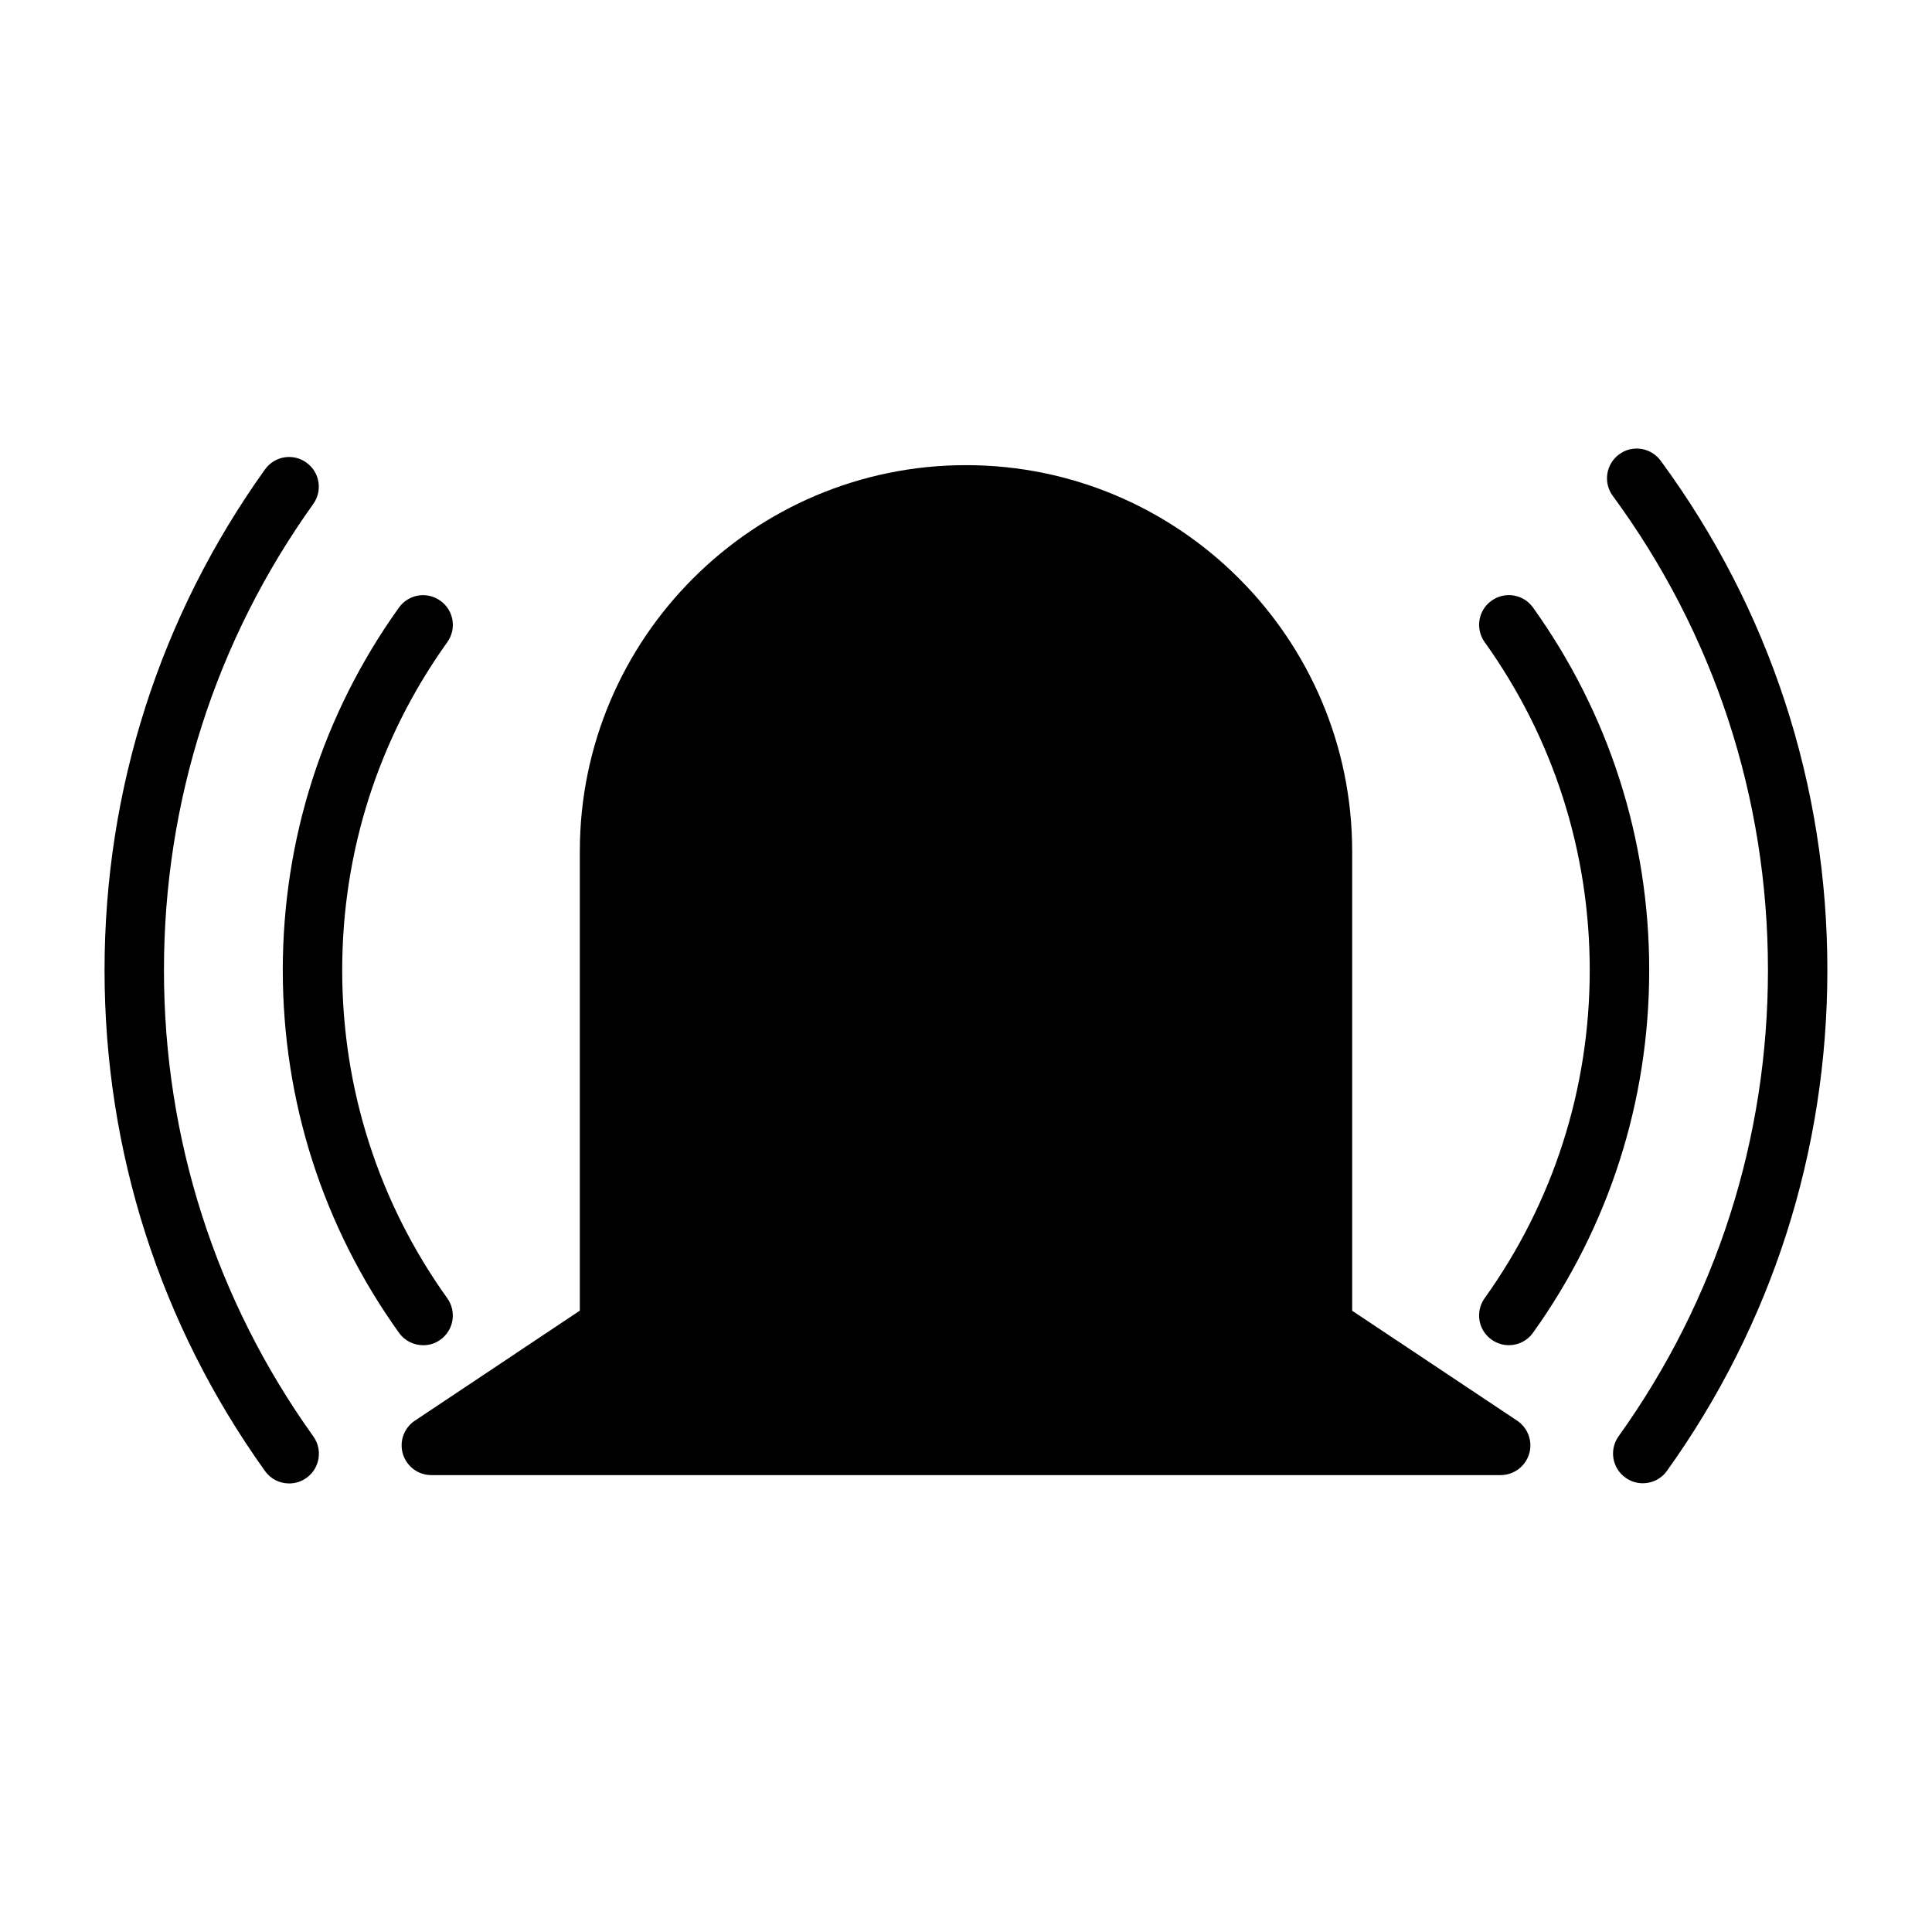
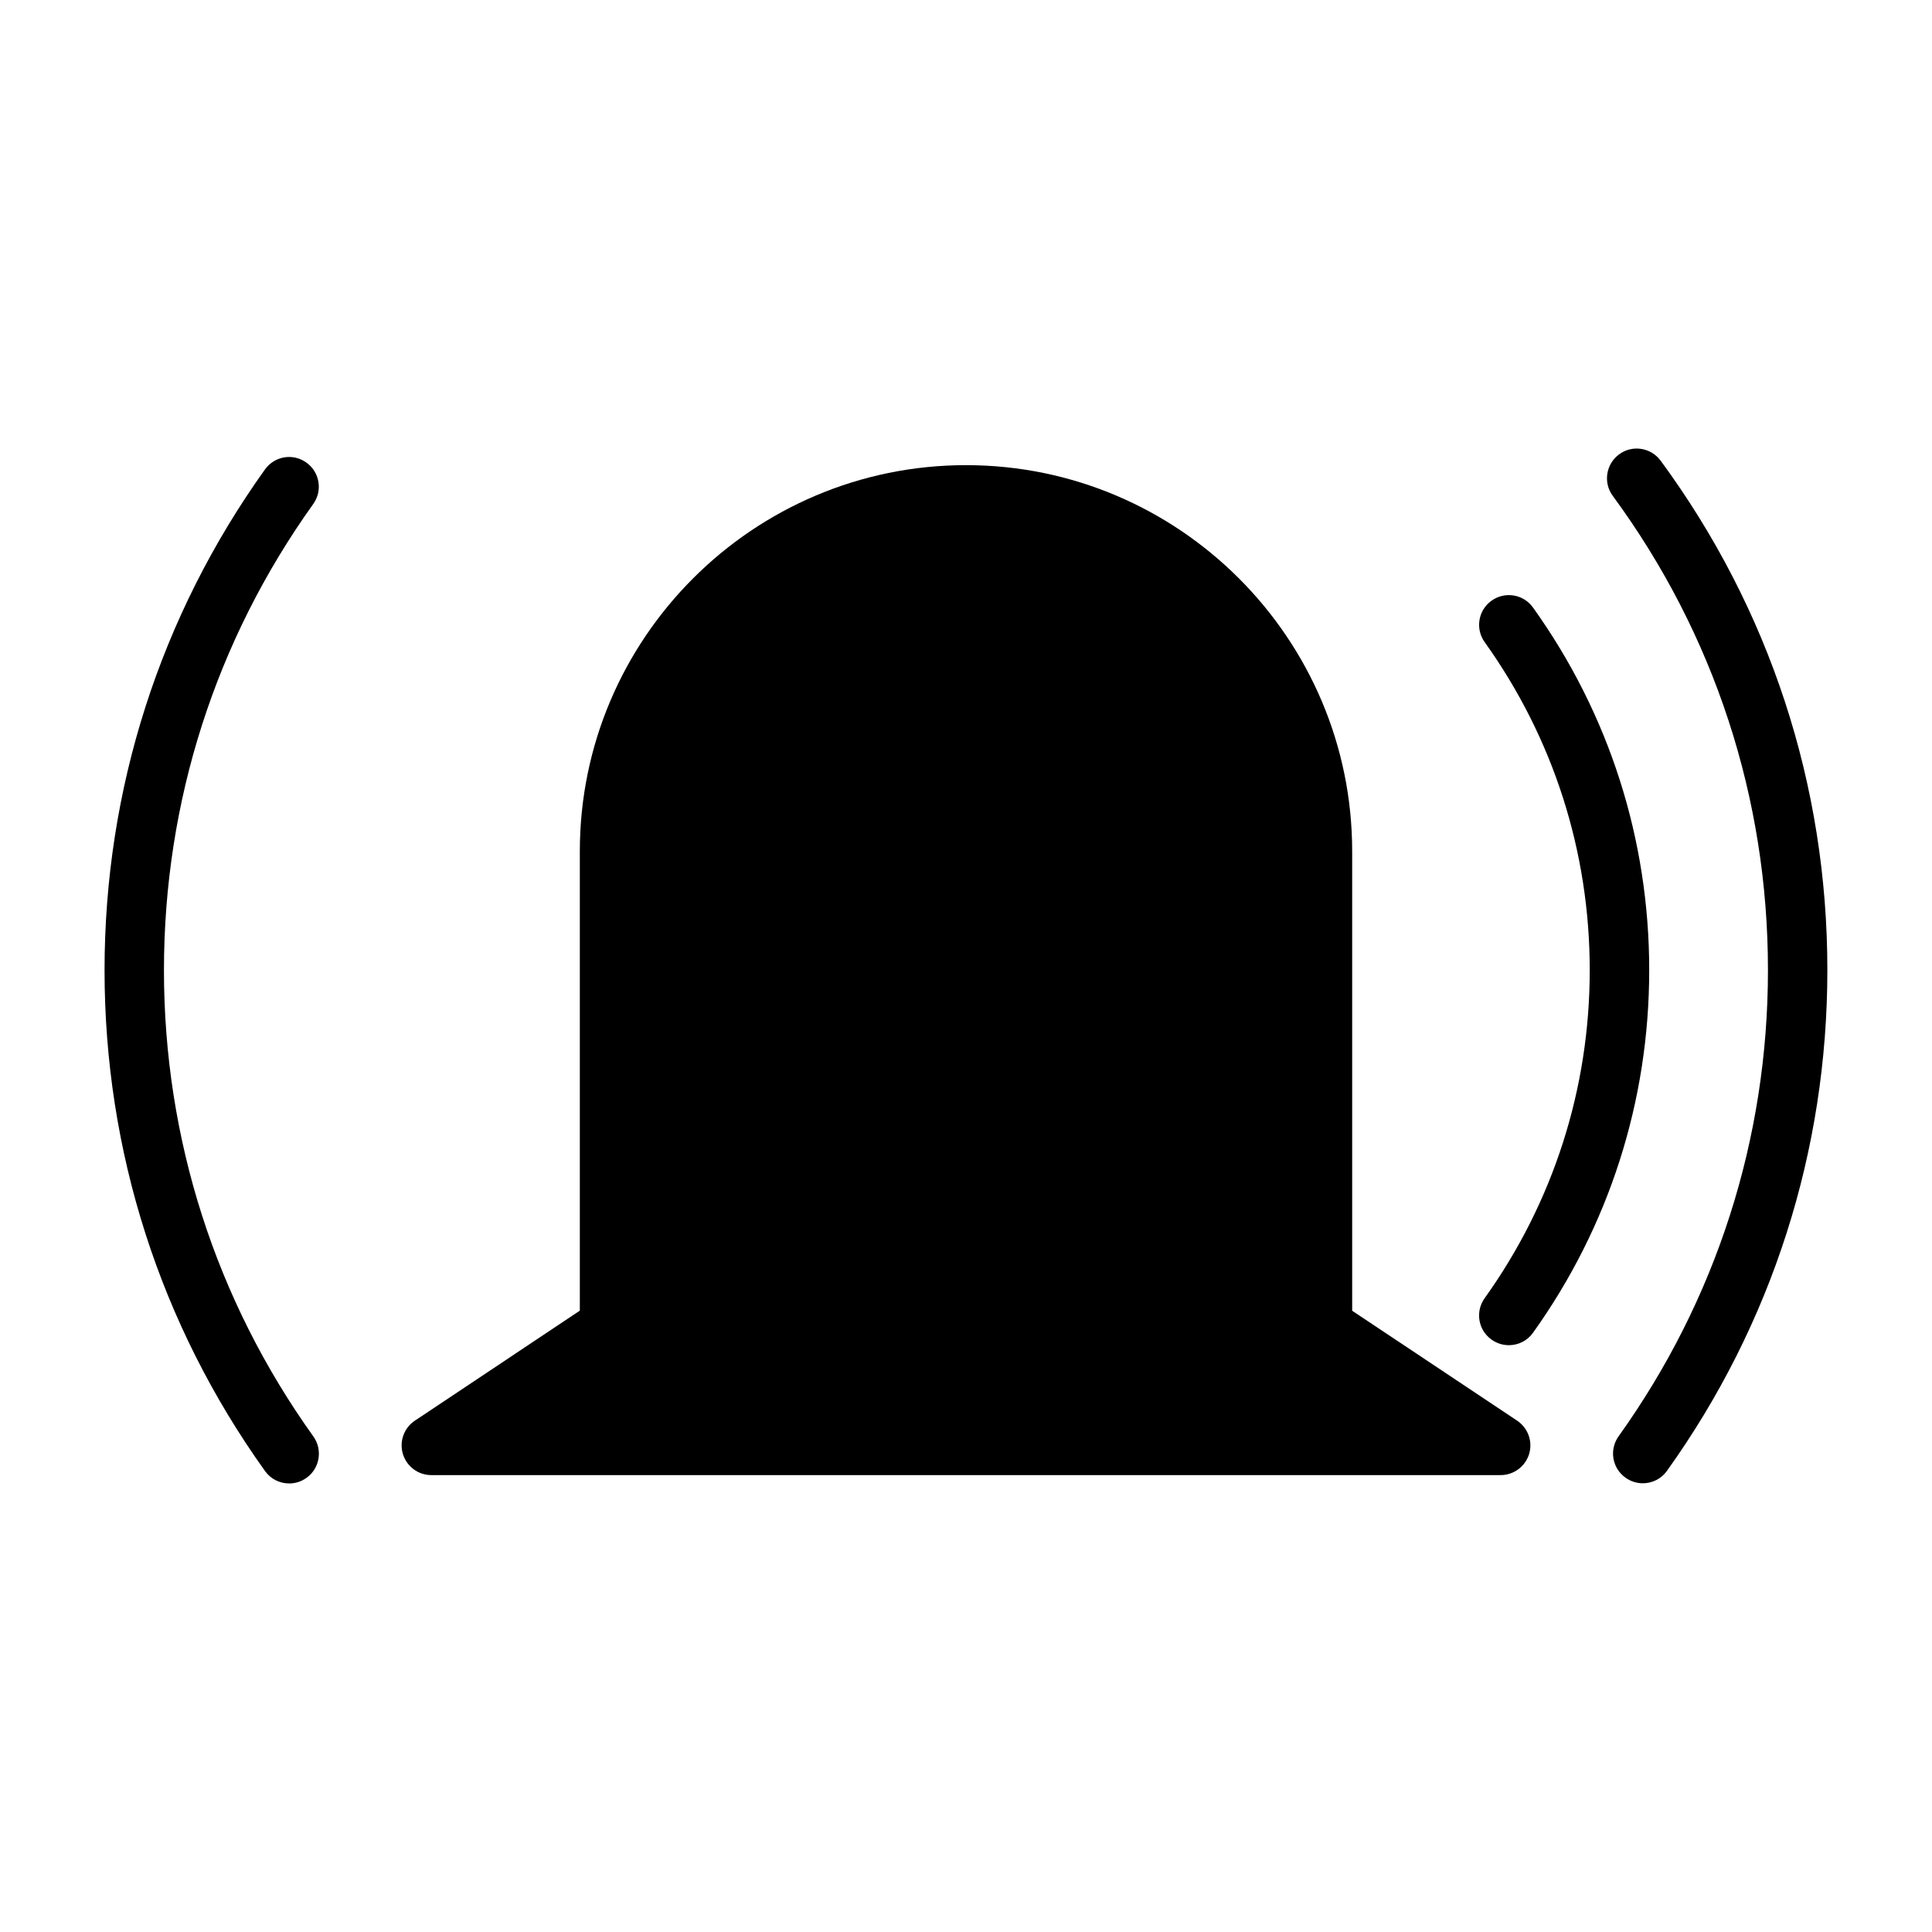
<svg xmlns="http://www.w3.org/2000/svg" fill="#000000" width="800px" height="800px" version="1.1" viewBox="144 144 512 512">
  <g>
    <path d="m502.34 491.36v-121.75c0-56.426-45.91-102.34-102.34-102.34s-102.34 45.91-102.34 102.34v121.73l-43.723 29.156c-2.883 1.922-4.172 5.512-3.164 8.832 1.008 3.32 4.062 5.59 7.523 5.59h283.39c3.465 0 6.535-2.281 7.543-5.59 1.008-3.305-0.285-6.894-3.164-8.832z" />
    <path d="m550.26 305c-2.535-3.543-7.445-4.344-10.988-1.812-3.543 2.519-4.344 7.445-1.828 10.973 18.215 25.457 27.852 55.527 27.852 86.938s-9.637 61.48-27.852 86.938c-2.535 3.543-1.715 8.453 1.828 10.973 1.387 0.992 2.992 1.48 4.582 1.48 2.457 0 4.879-1.133 6.406-3.289 20.137-28.148 30.797-61.387 30.797-96.102 0-34.711-10.645-67.949-30.797-96.098z" />
-     <path d="m260.71 499.03c3.543-2.519 4.344-7.445 1.828-10.973-18.219-25.457-27.852-55.543-27.852-86.953 0-31.41 9.621-61.465 27.852-86.922 2.535-3.543 1.715-8.453-1.828-10.973-3.559-2.555-8.453-1.734-10.988 1.809-20.137 28.133-30.781 61.371-30.781 96.086 0 34.715 10.645 67.953 30.797 96.102 1.543 2.156 3.953 3.289 6.406 3.289 1.574 0.016 3.18-0.457 4.566-1.465z" />
    <path d="m187.45 401.1c0-44.648 13.68-87.363 39.566-123.54 2.535-3.543 1.715-8.453-1.828-10.973-3.543-2.555-8.438-1.719-10.973 1.824-27.805 38.871-42.508 84.75-42.508 132.71 0 47.957 14.703 93.852 42.523 132.72 1.543 2.156 3.953 3.289 6.406 3.289 1.59 0 3.18-0.473 4.582-1.48 3.543-2.519 4.344-7.445 1.828-10.973-25.914-36.195-39.598-78.926-39.598-123.57z" />
    <path d="m584.09 266.09c-2.582-3.512-7.527-4.266-11.004-1.684-3.512 2.582-4.266 7.512-1.684 11.004 26.906 36.621 41.125 80.09 41.125 125.68 0 44.648-13.68 87.363-39.582 123.54-2.535 3.543-1.715 8.453 1.828 10.973 1.387 0.992 2.992 1.48 4.582 1.48 2.457 0 4.879-1.133 6.406-3.289 27.82-38.871 42.508-84.75 42.508-132.71 0.016-48.977-15.273-95.672-44.18-135z" />
  </g>
</svg>